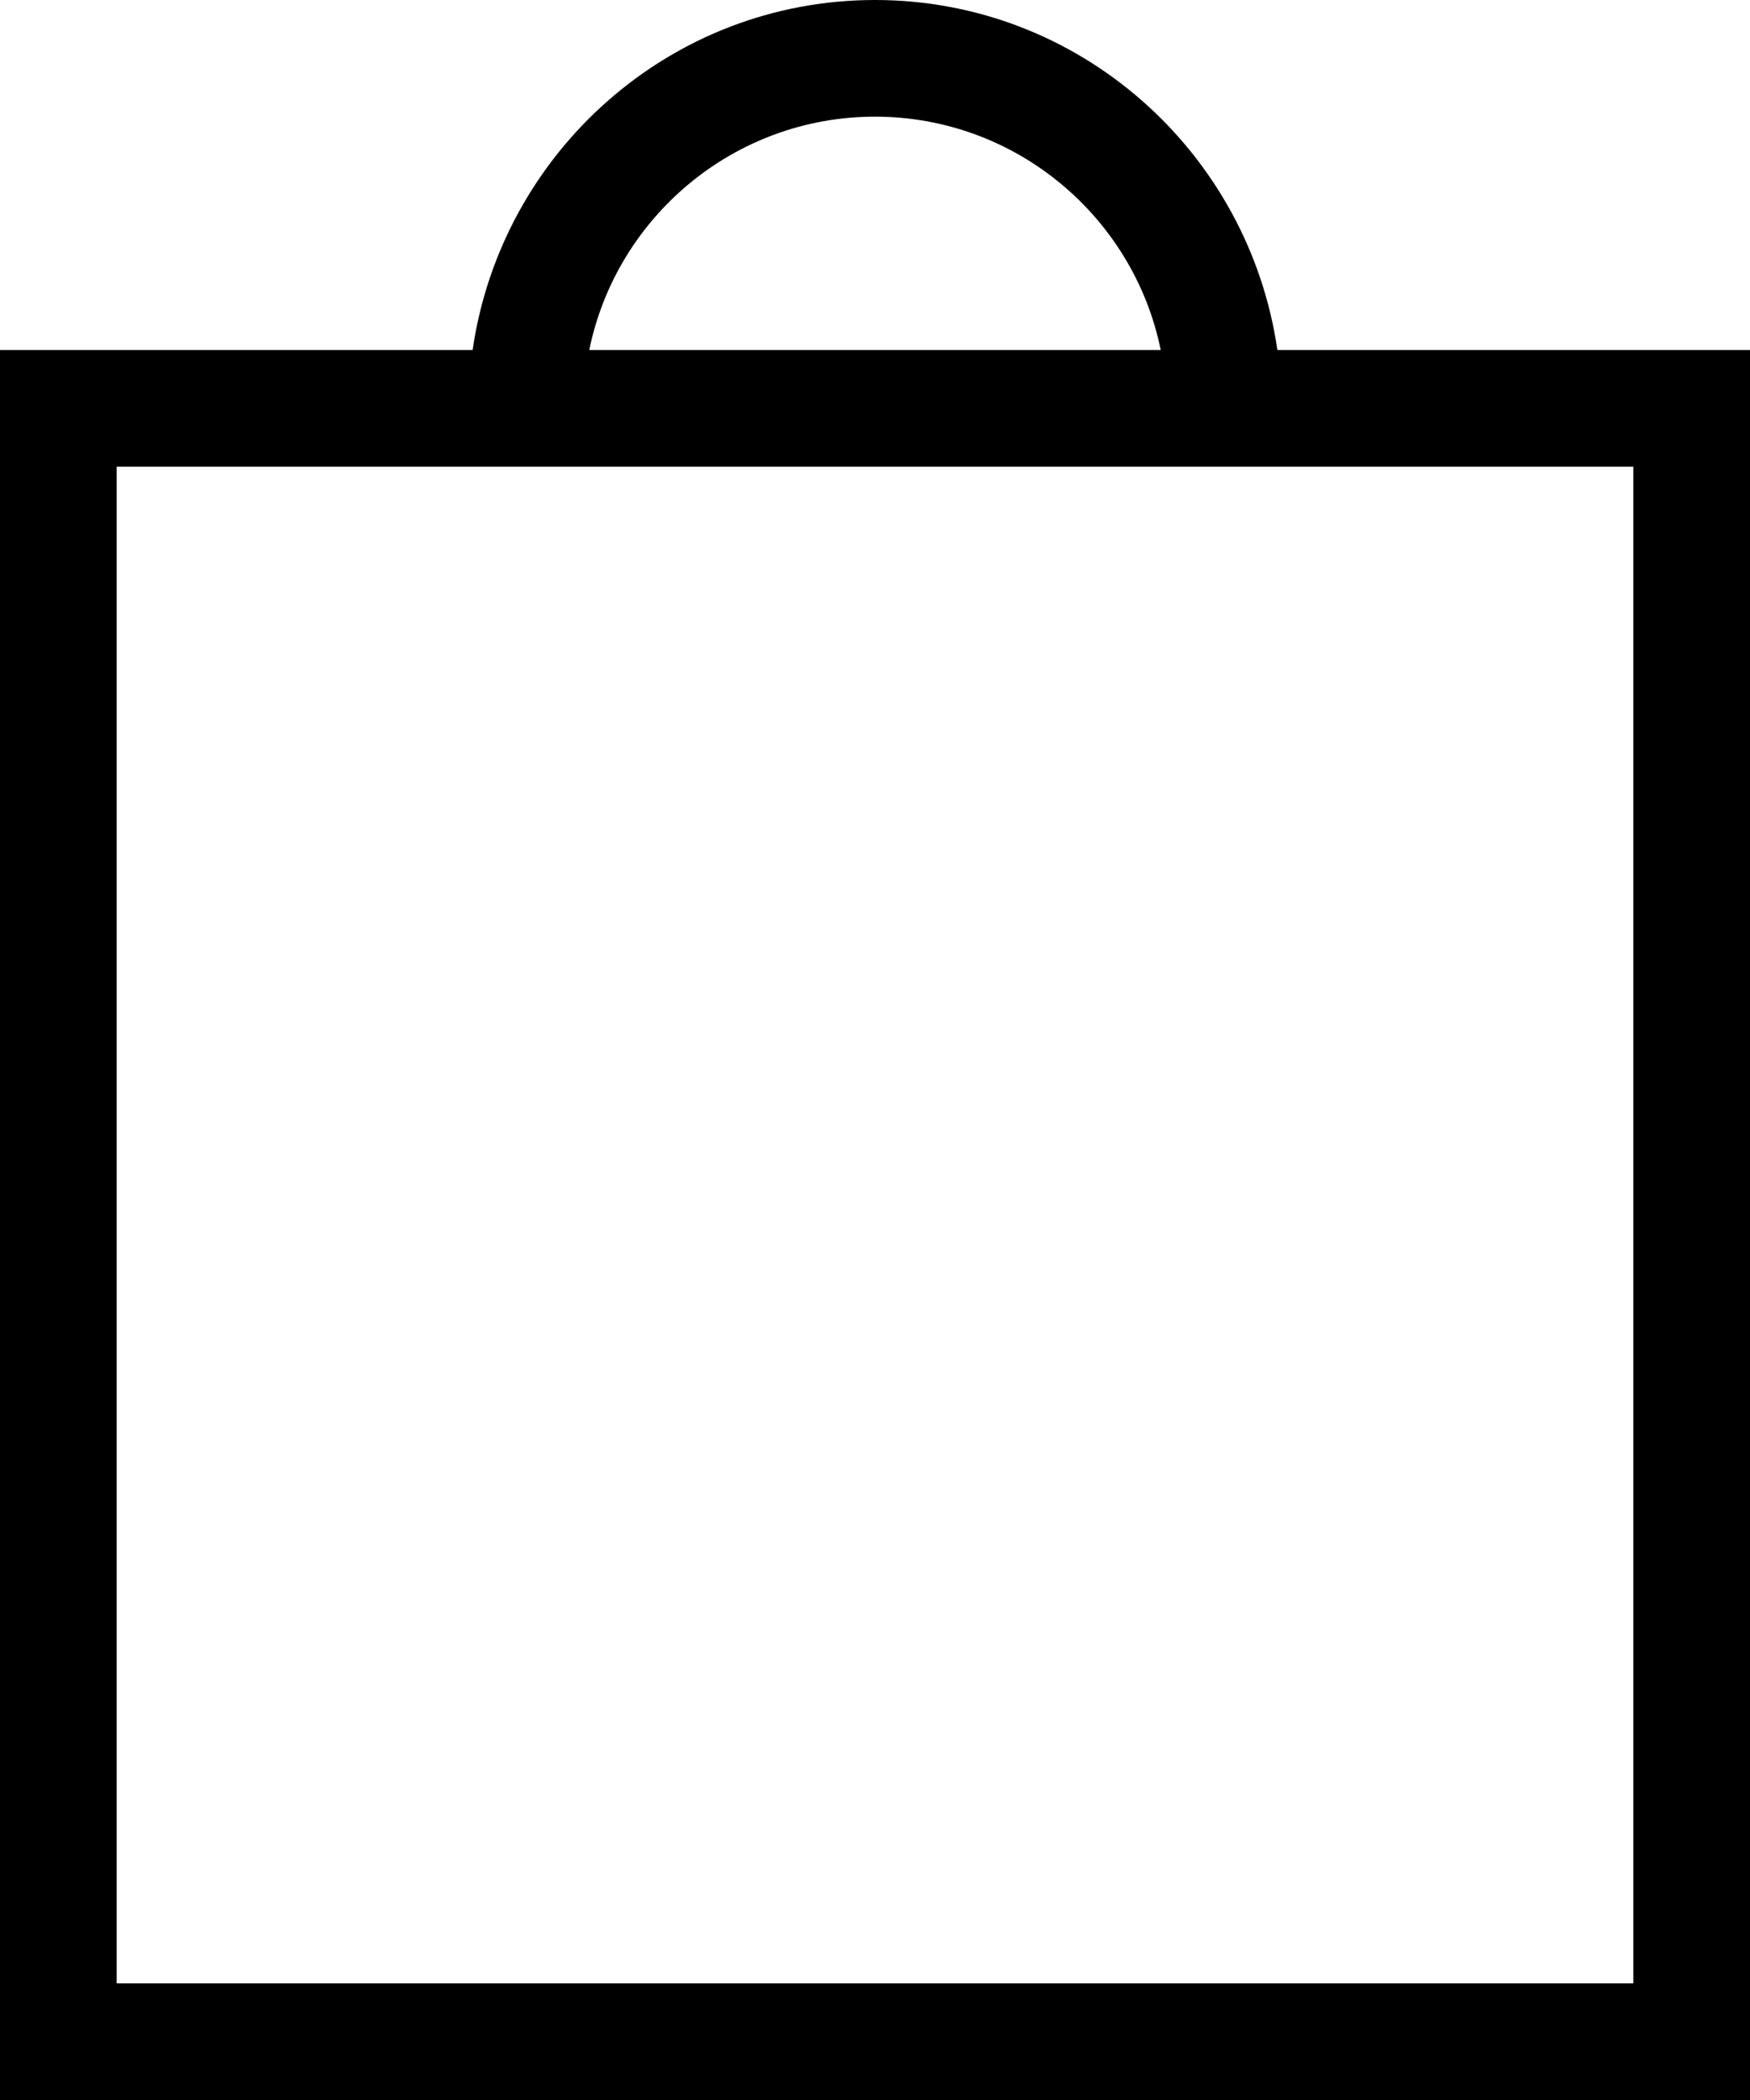
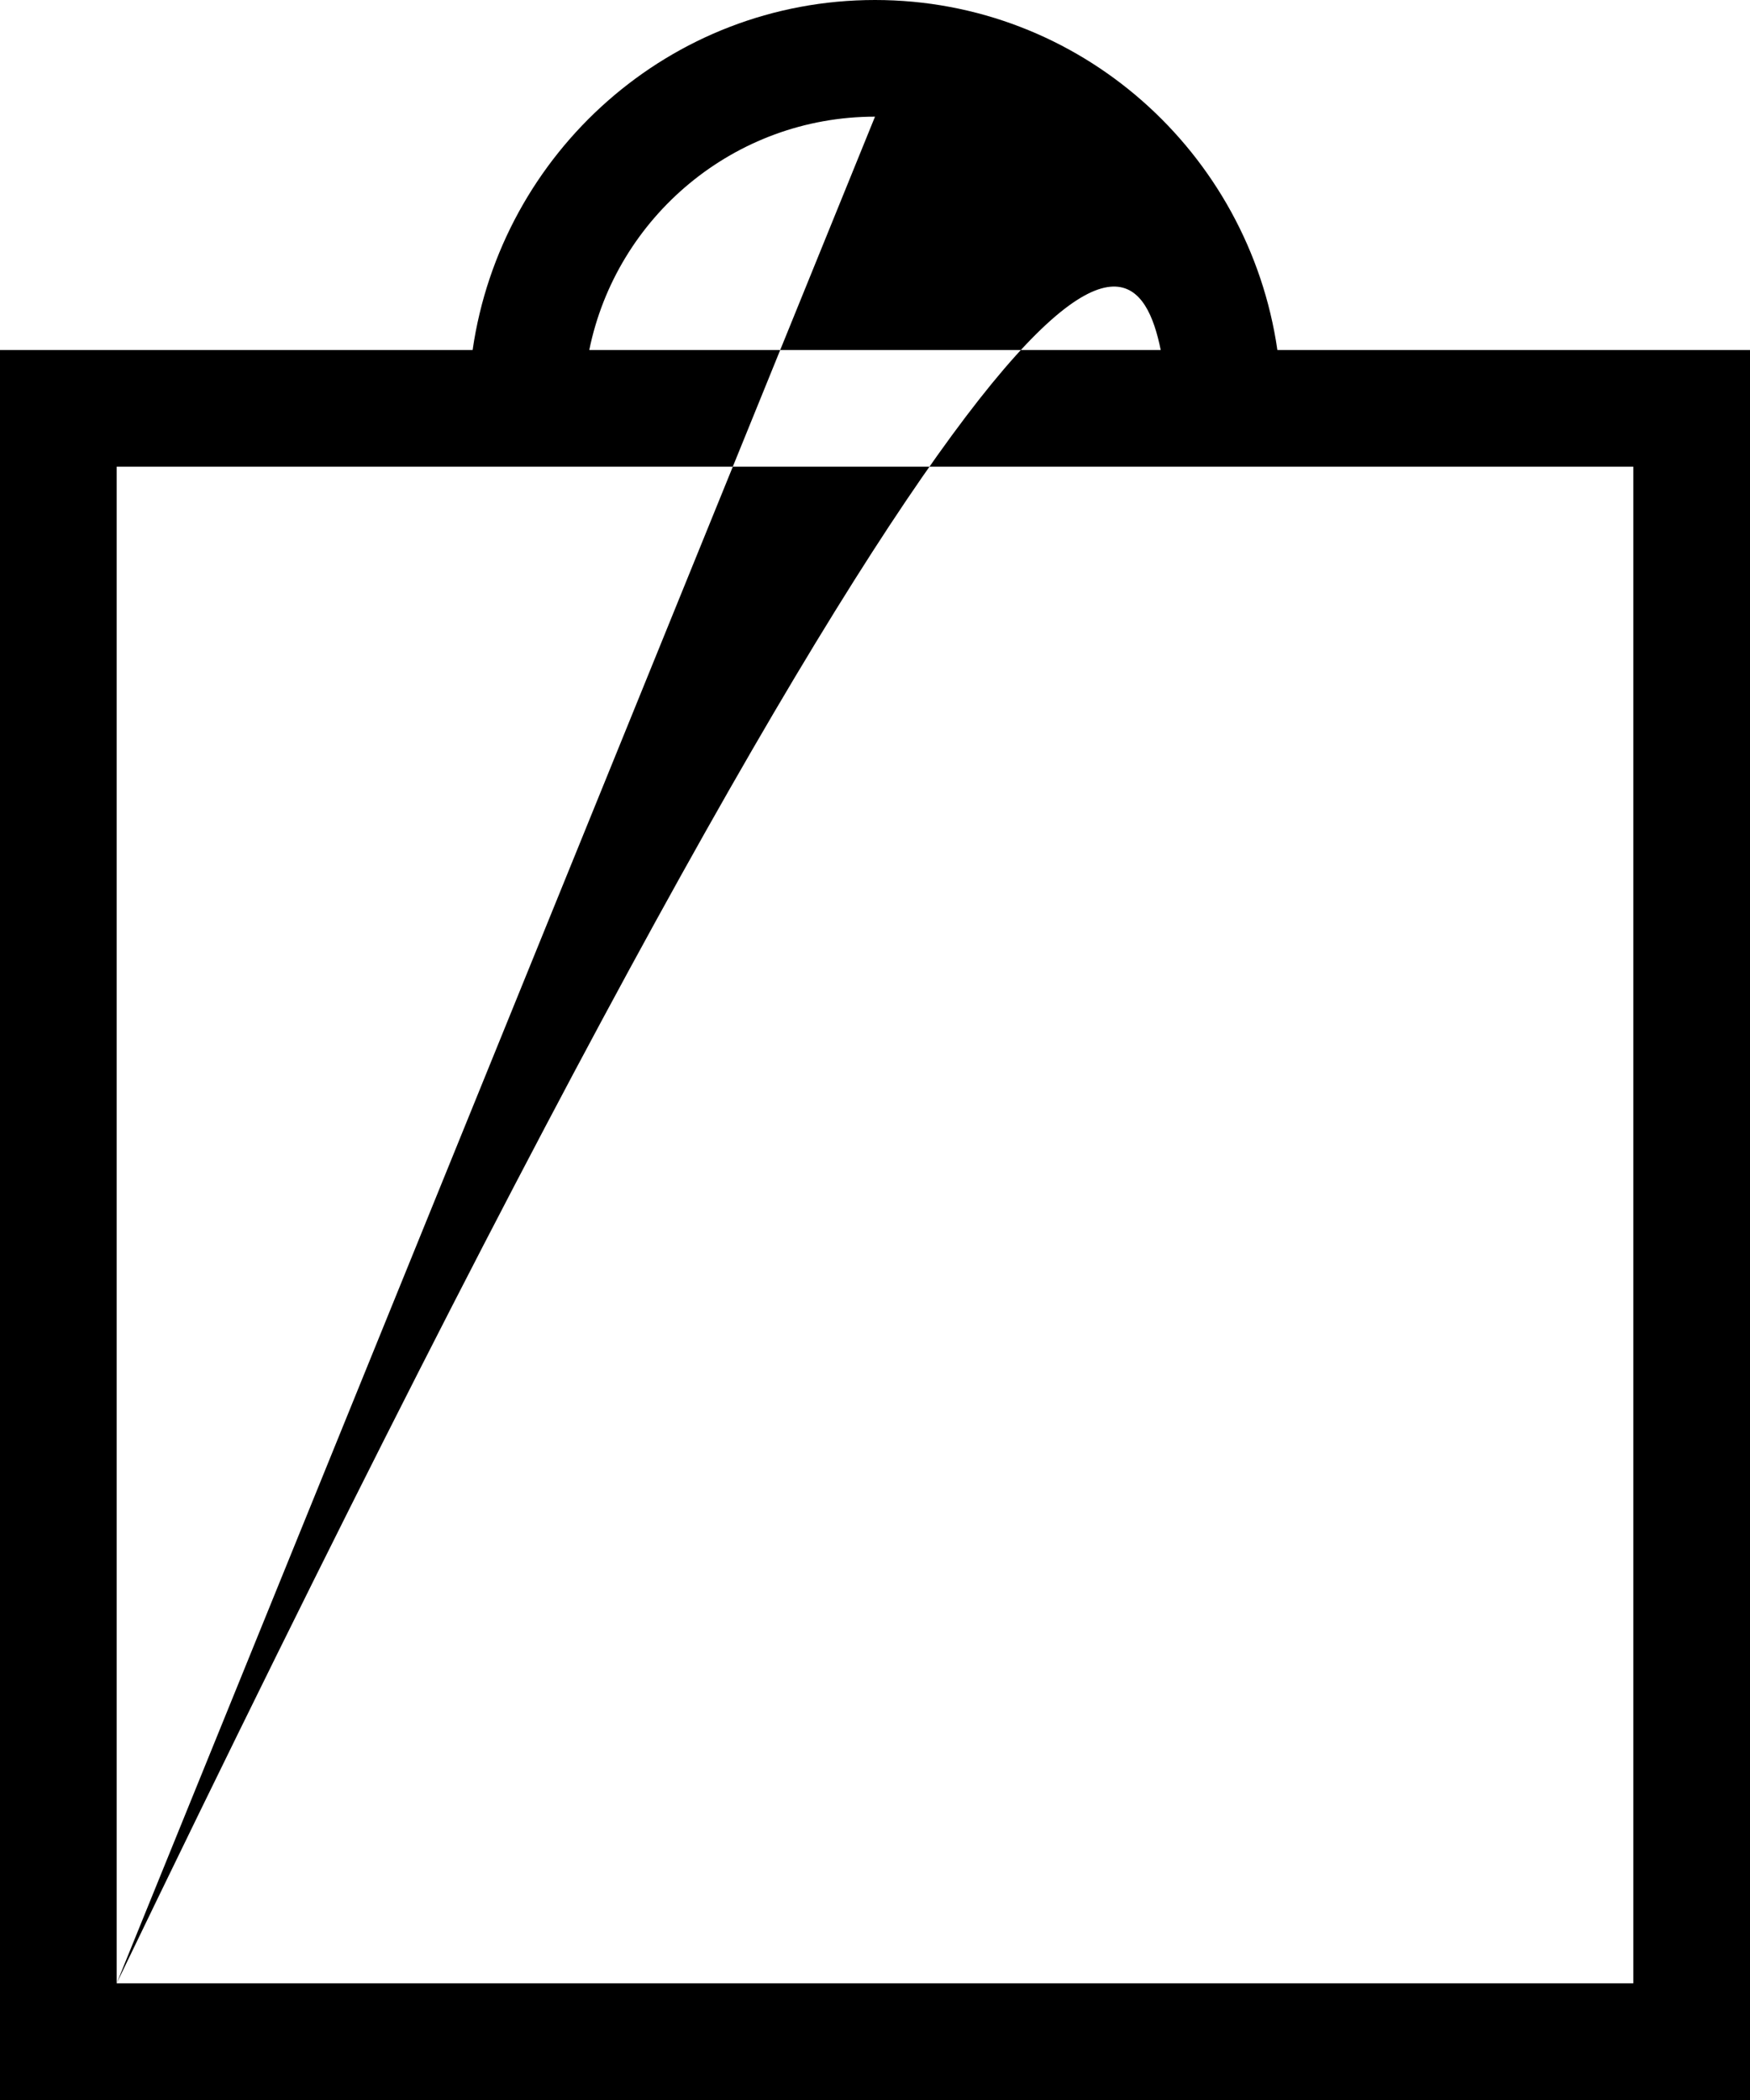
<svg xmlns="http://www.w3.org/2000/svg" width="15px" height="18px" viewBox="0 0 15 18" version="1.1">
  <g id="Picto/Panier" stroke="none" stroke-width="1" fill="none" fill-rule="evenodd">
-     <path d="M1,17 L14,17 L14,4 L1,4 L1,17 Z M7.5,1 C8.707,1 9.717,1.86 9.949,3 L5.051,3 C5.283,1.86 6.293,1 7.5,1 L7.5,1 Z M10.949,3 C10.704,1.309 9.258,0 7.5,0 C5.742,0 4.296,1.309 4.051,3 L1,3 L0,3 L0,4 L0,17 L0,18 L1,18 L14,18 L15,18 L15,17 L15,4 L15,3 L10.949,3 Z" id="Fill-1" fill="#000000" />
+     <path d="M1,17 L14,17 L14,4 L1,4 L1,17 Z C8.707,1 9.717,1.86 9.949,3 L5.051,3 C5.283,1.86 6.293,1 7.5,1 L7.5,1 Z M10.949,3 C10.704,1.309 9.258,0 7.5,0 C5.742,0 4.296,1.309 4.051,3 L1,3 L0,3 L0,4 L0,17 L0,18 L1,18 L14,18 L15,18 L15,17 L15,4 L15,3 L10.949,3 Z" id="Fill-1" fill="#000000" />
  </g>
</svg>